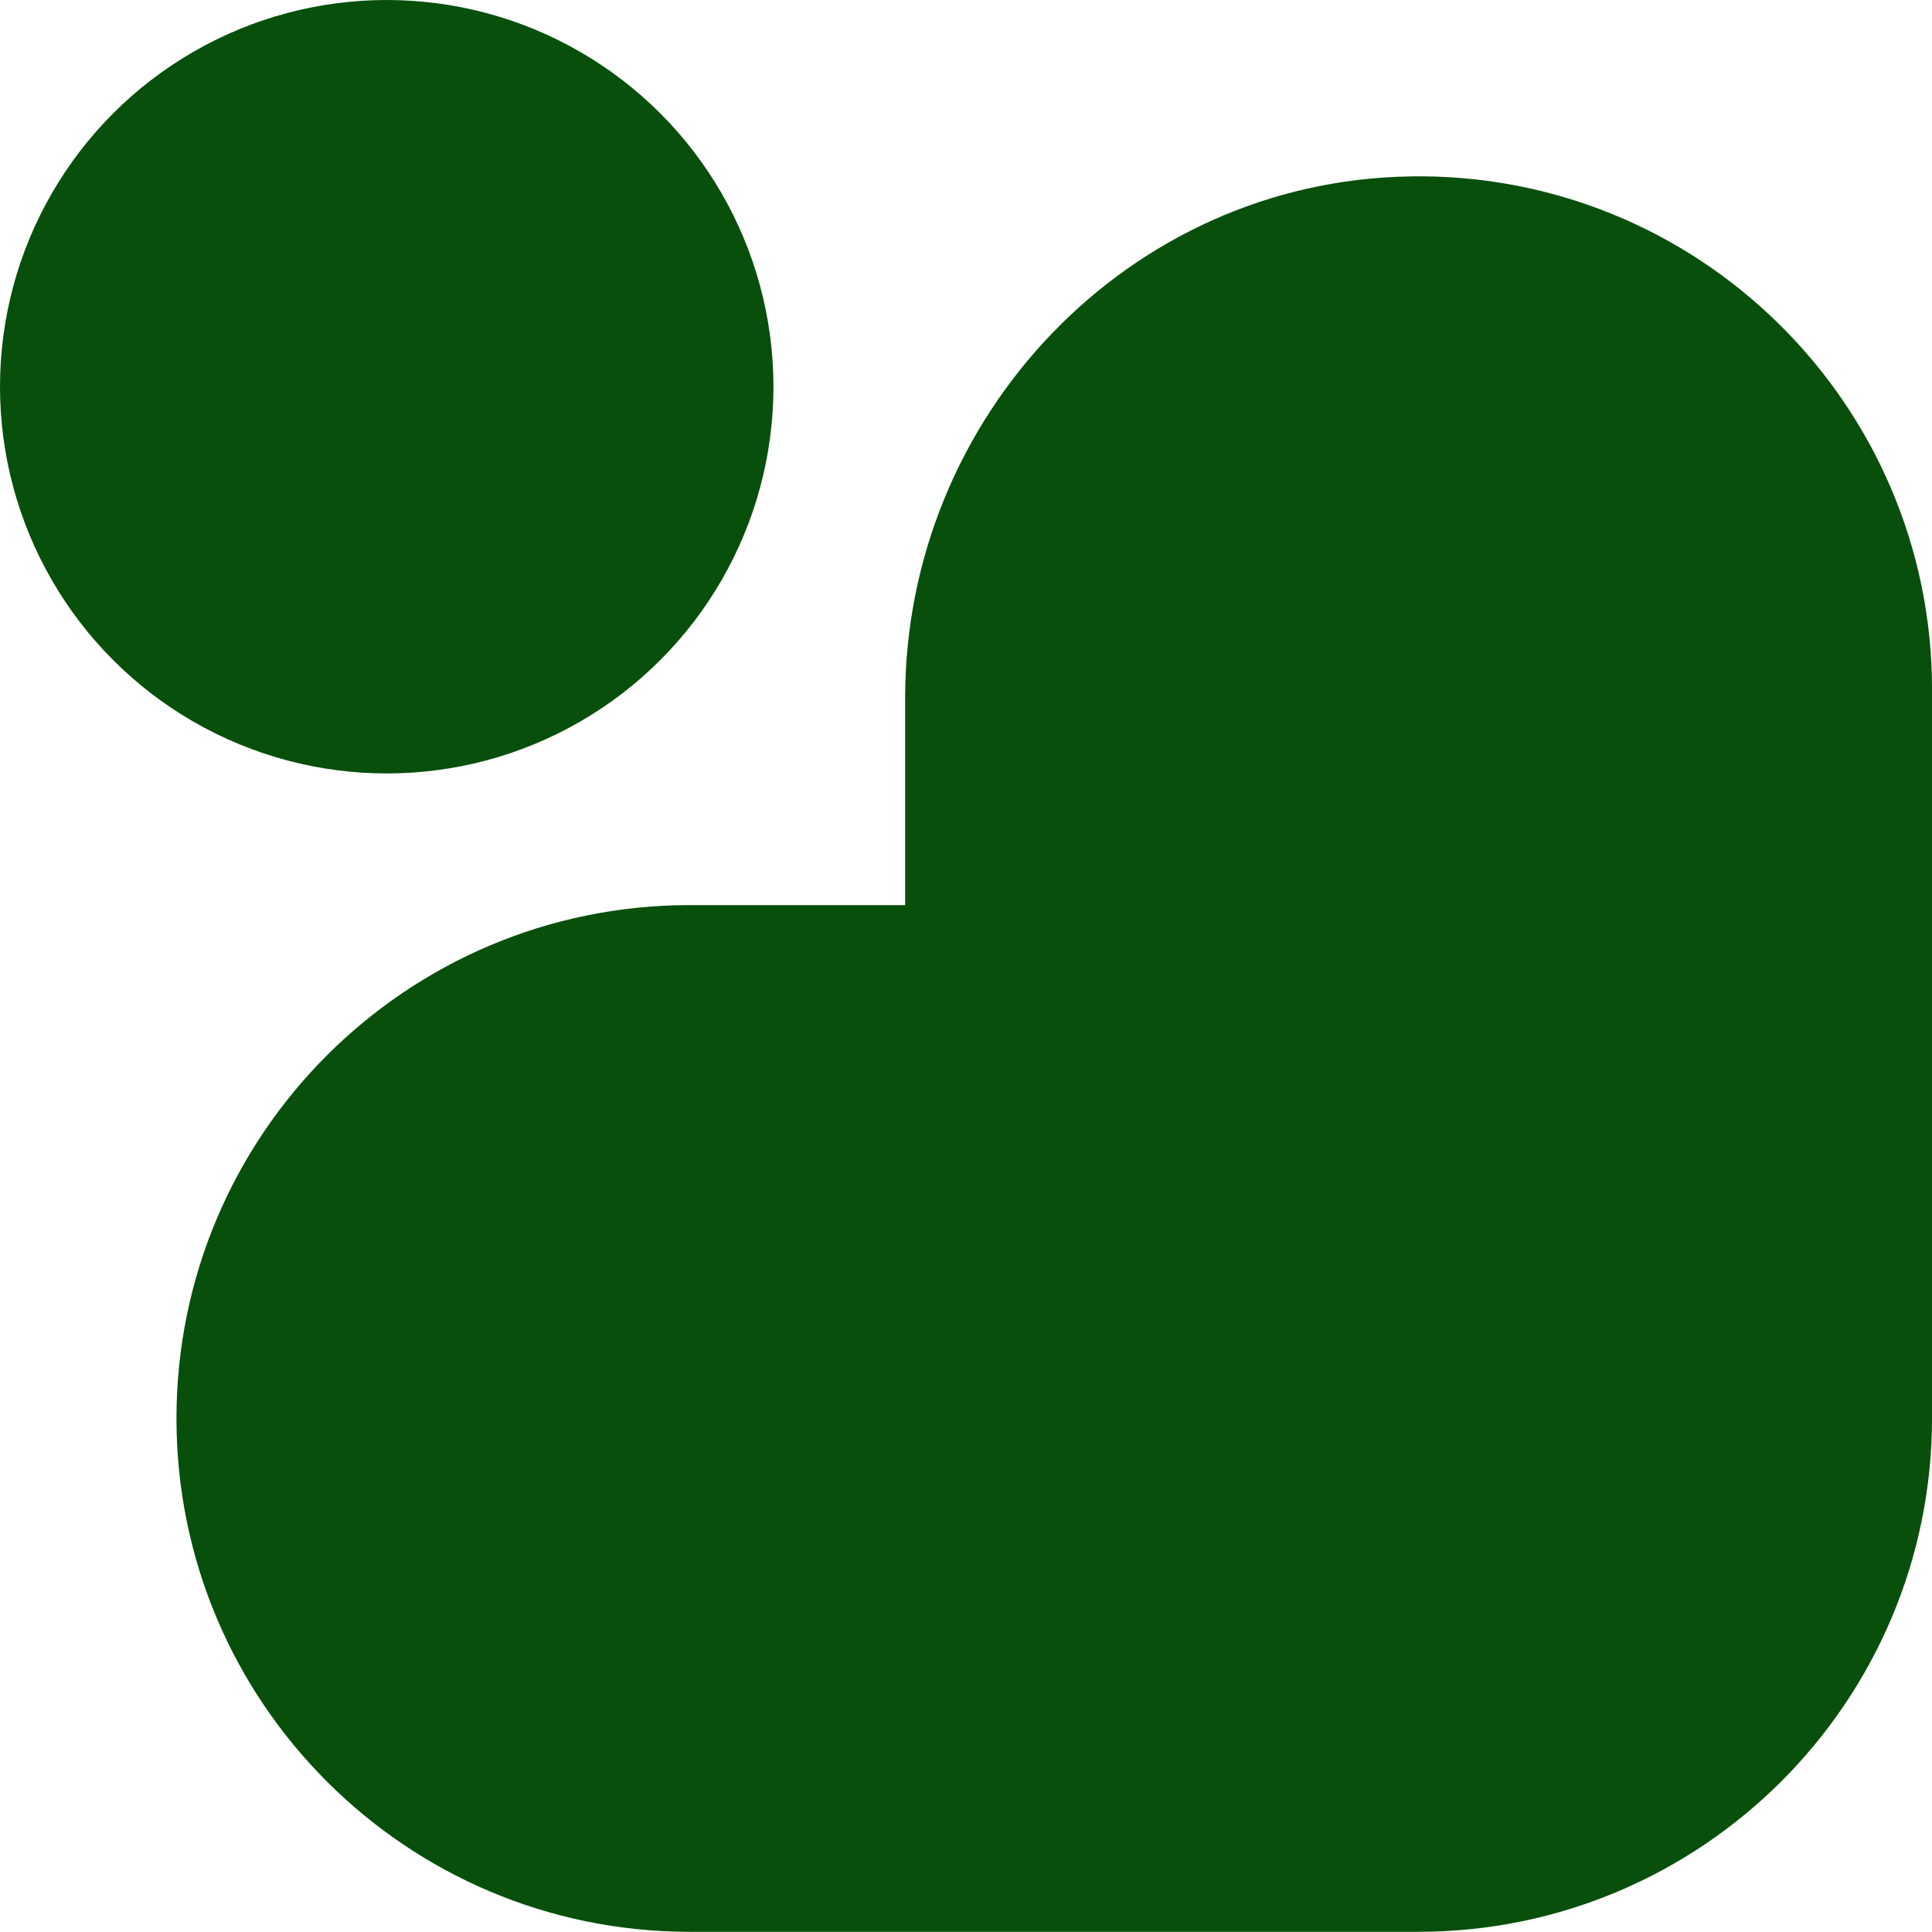
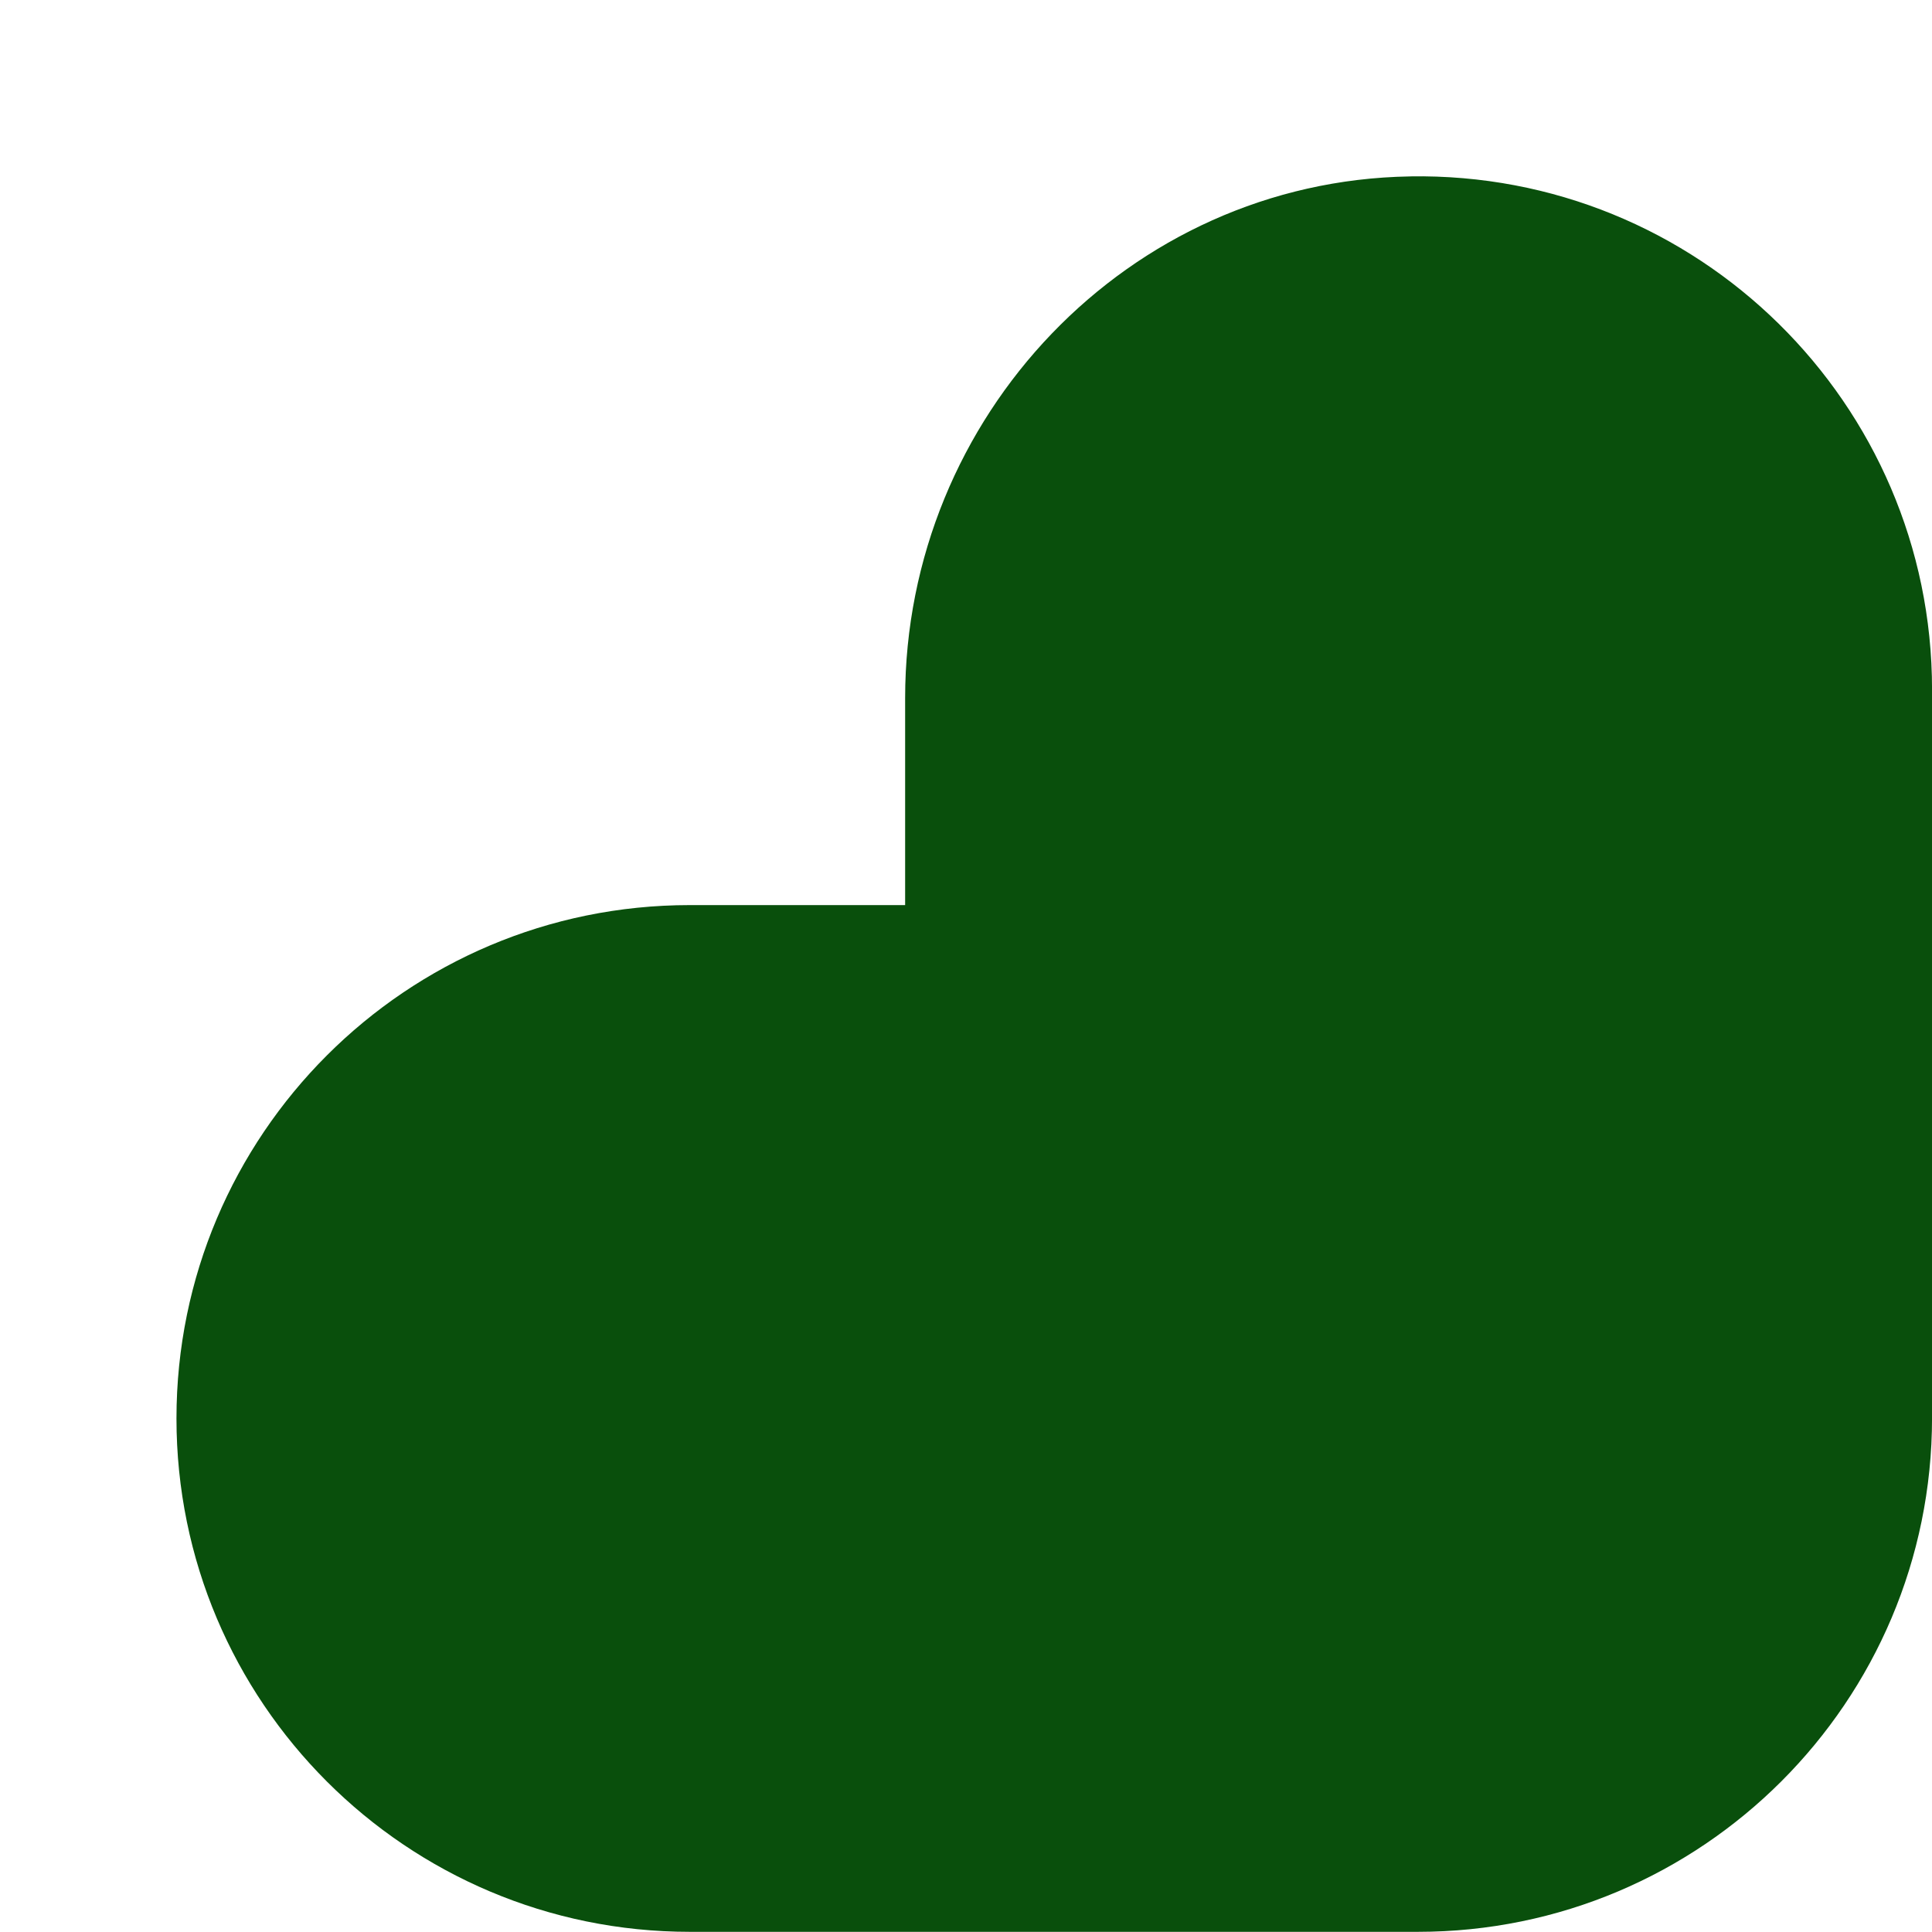
<svg xmlns="http://www.w3.org/2000/svg" id="Lager_1" viewBox="0 0 463.76 463.73">
  <defs>
    <style>.cls-1,.cls-2{fill:#094f0c;}.cls-2{fill-rule:evenodd;}</style>
  </defs>
-   <circle class="cls-1" cx="92.83" cy="92.83" r="92.83" />
  <path class="cls-2" d="M338.39,42.35c-67.55,1.13-121.12,57.68-121.12,125.23v49.68h-51.68c-68.06,0-123.23,55.17-123.23,123.23h0c0,68.06,55.17,123.23,123.23,123.23h174.77c68.14,0,123.41-55.24,123.41-123.41V165.54c0-68.75-56.33-124.36-125.34-123.2h-.04Z" />
</svg>